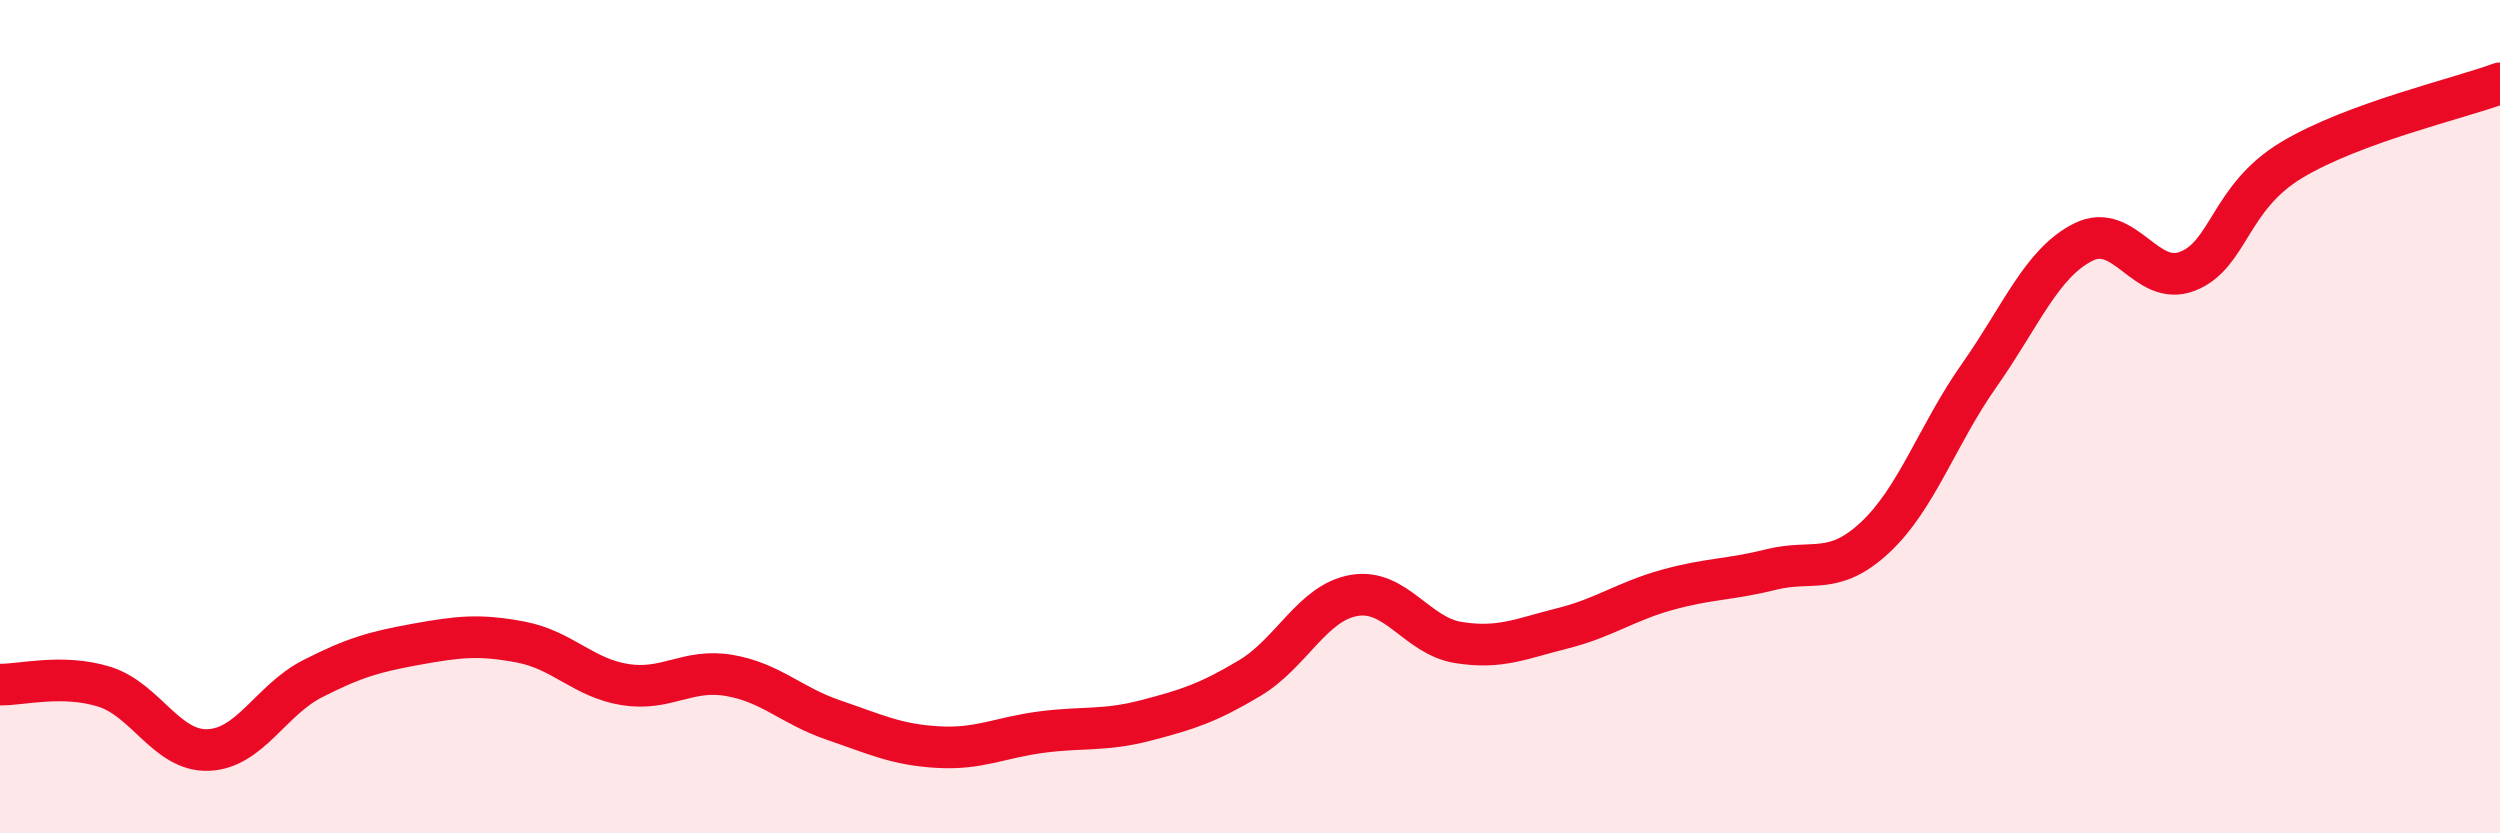
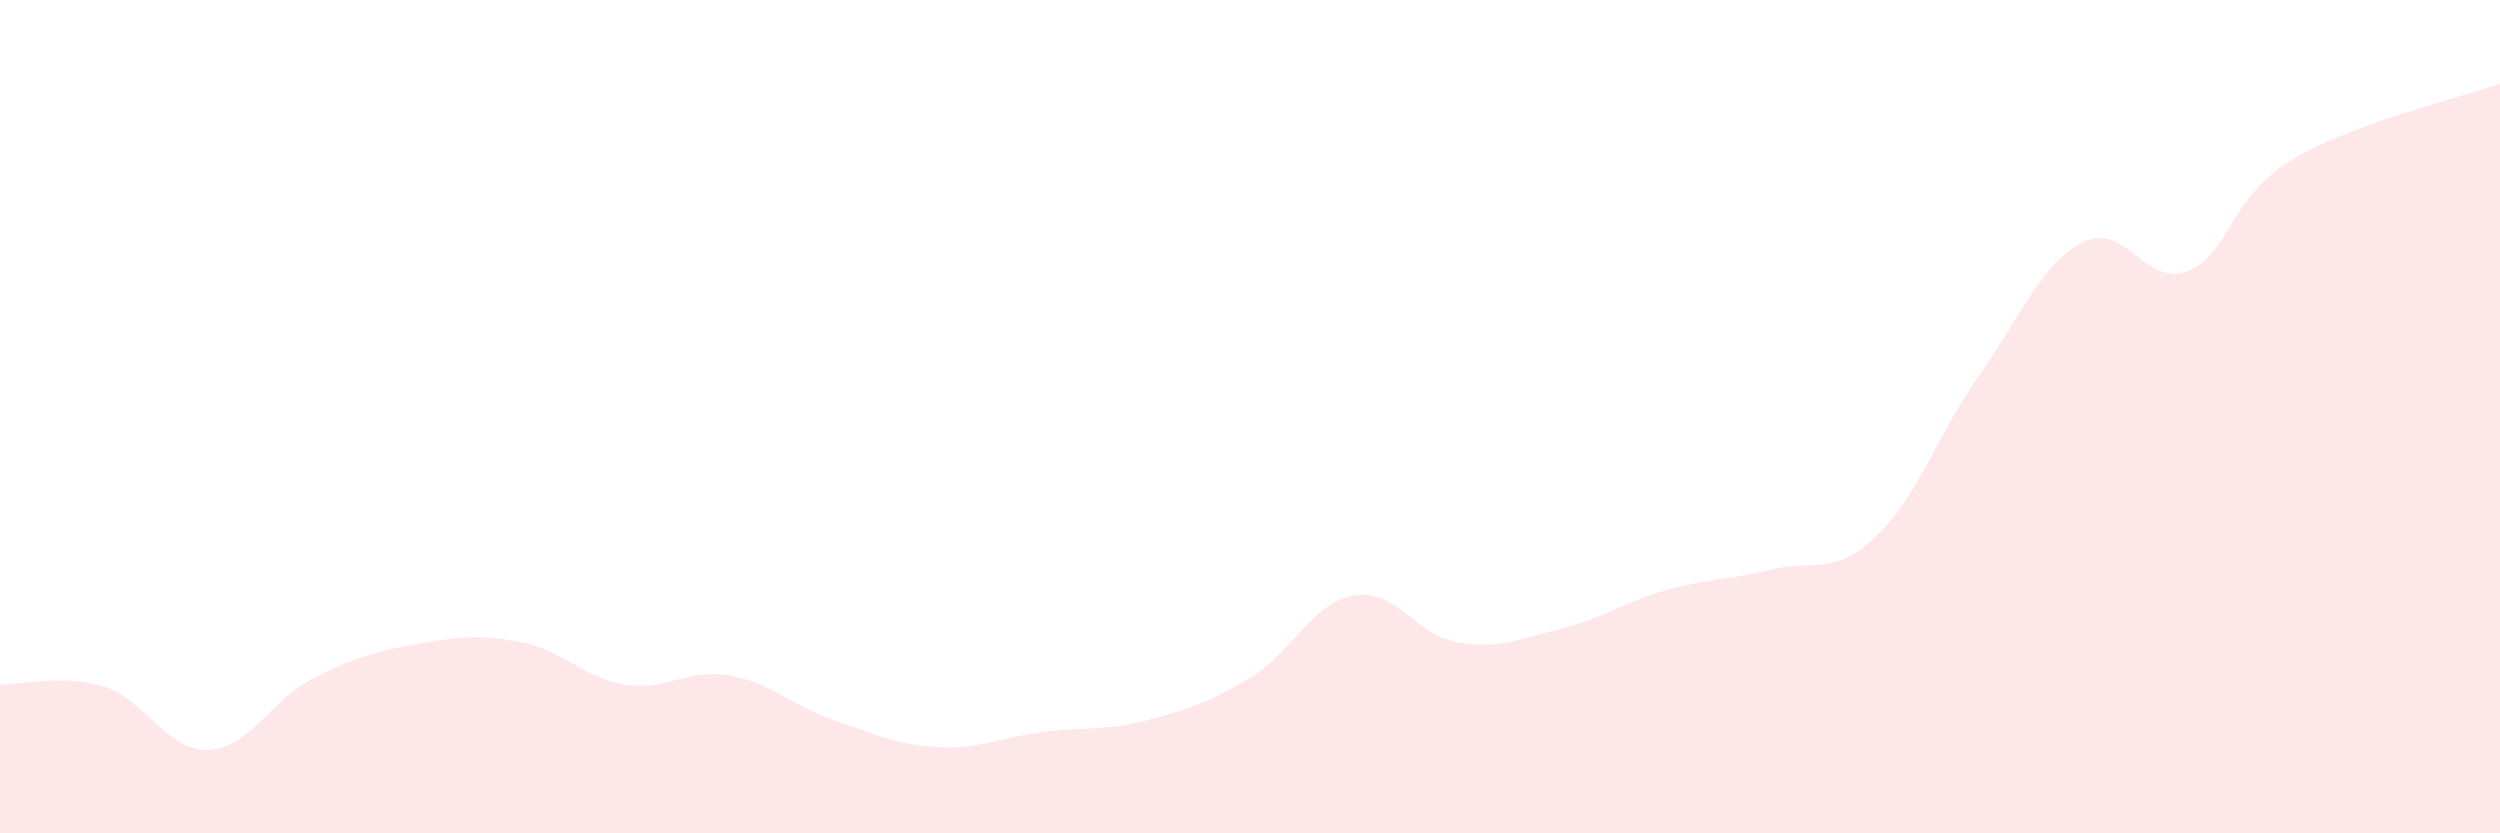
<svg xmlns="http://www.w3.org/2000/svg" width="60" height="20" viewBox="0 0 60 20">
  <path d="M 0,16.43 C 0.5,16.44 1.5,16.17 2.5,16.48 C 3.5,16.79 4,18.04 5,18 C 6,17.96 6.5,16.8 7.5,16.29 C 8.5,15.78 9,15.64 10,15.46 C 11,15.28 11.5,15.22 12.5,15.41 C 13.5,15.6 14,16.27 15,16.43 C 16,16.59 16.5,16.04 17.5,16.21 C 18.5,16.38 19,16.94 20,17.28 C 21,17.62 21.5,17.87 22.5,17.93 C 23.5,17.99 24,17.7 25,17.57 C 26,17.44 26.5,17.55 27.5,17.29 C 28.5,17.03 29,16.87 30,16.27 C 31,15.67 31.5,14.46 32.5,14.29 C 33.5,14.12 34,15.26 35,15.42 C 36,15.58 36.5,15.33 37.5,15.08 C 38.5,14.83 39,14.44 40,14.16 C 41,13.88 41.5,13.92 42.5,13.67 C 43.5,13.42 44,13.83 45,12.9 C 46,11.97 46.5,10.43 47.5,9.01 C 48.5,7.59 49,6.31 50,5.81 C 51,5.31 51.5,6.9 52.5,6.51 C 53.5,6.12 53.5,4.74 55,3.84 C 56.5,2.94 59,2.37 60,2L60 20L0 20Z" fill="#EB0A25" opacity="0.1" stroke-linecap="round" stroke-linejoin="round" />
-   <path d="M 0,16.43 C 0.5,16.44 1.5,16.17 2.5,16.48 C 3.5,16.79 4,18.04 5,18 C 6,17.96 6.5,16.8 7.5,16.29 C 8.5,15.78 9,15.64 10,15.46 C 11,15.28 11.5,15.22 12.5,15.41 C 13.5,15.6 14,16.27 15,16.43 C 16,16.59 16.5,16.04 17.5,16.21 C 18.5,16.38 19,16.94 20,17.28 C 21,17.62 21.5,17.87 22.5,17.93 C 23.5,17.99 24,17.7 25,17.57 C 26,17.44 26.5,17.55 27.5,17.29 C 28.5,17.03 29,16.87 30,16.27 C 31,15.67 31.5,14.46 32.5,14.29 C 33.5,14.12 34,15.26 35,15.42 C 36,15.58 36.5,15.33 37.5,15.08 C 38.5,14.83 39,14.44 40,14.16 C 41,13.88 41.5,13.92 42.5,13.67 C 43.5,13.42 44,13.83 45,12.9 C 46,11.97 46.5,10.43 47.5,9.01 C 48.5,7.59 49,6.31 50,5.81 C 51,5.31 51.5,6.9 52.5,6.51 C 53.5,6.12 53.5,4.74 55,3.84 C 56.5,2.94 59,2.37 60,2" stroke="#EB0A25" stroke-width="1" fill="none" stroke-linecap="round" stroke-linejoin="round" />
</svg>